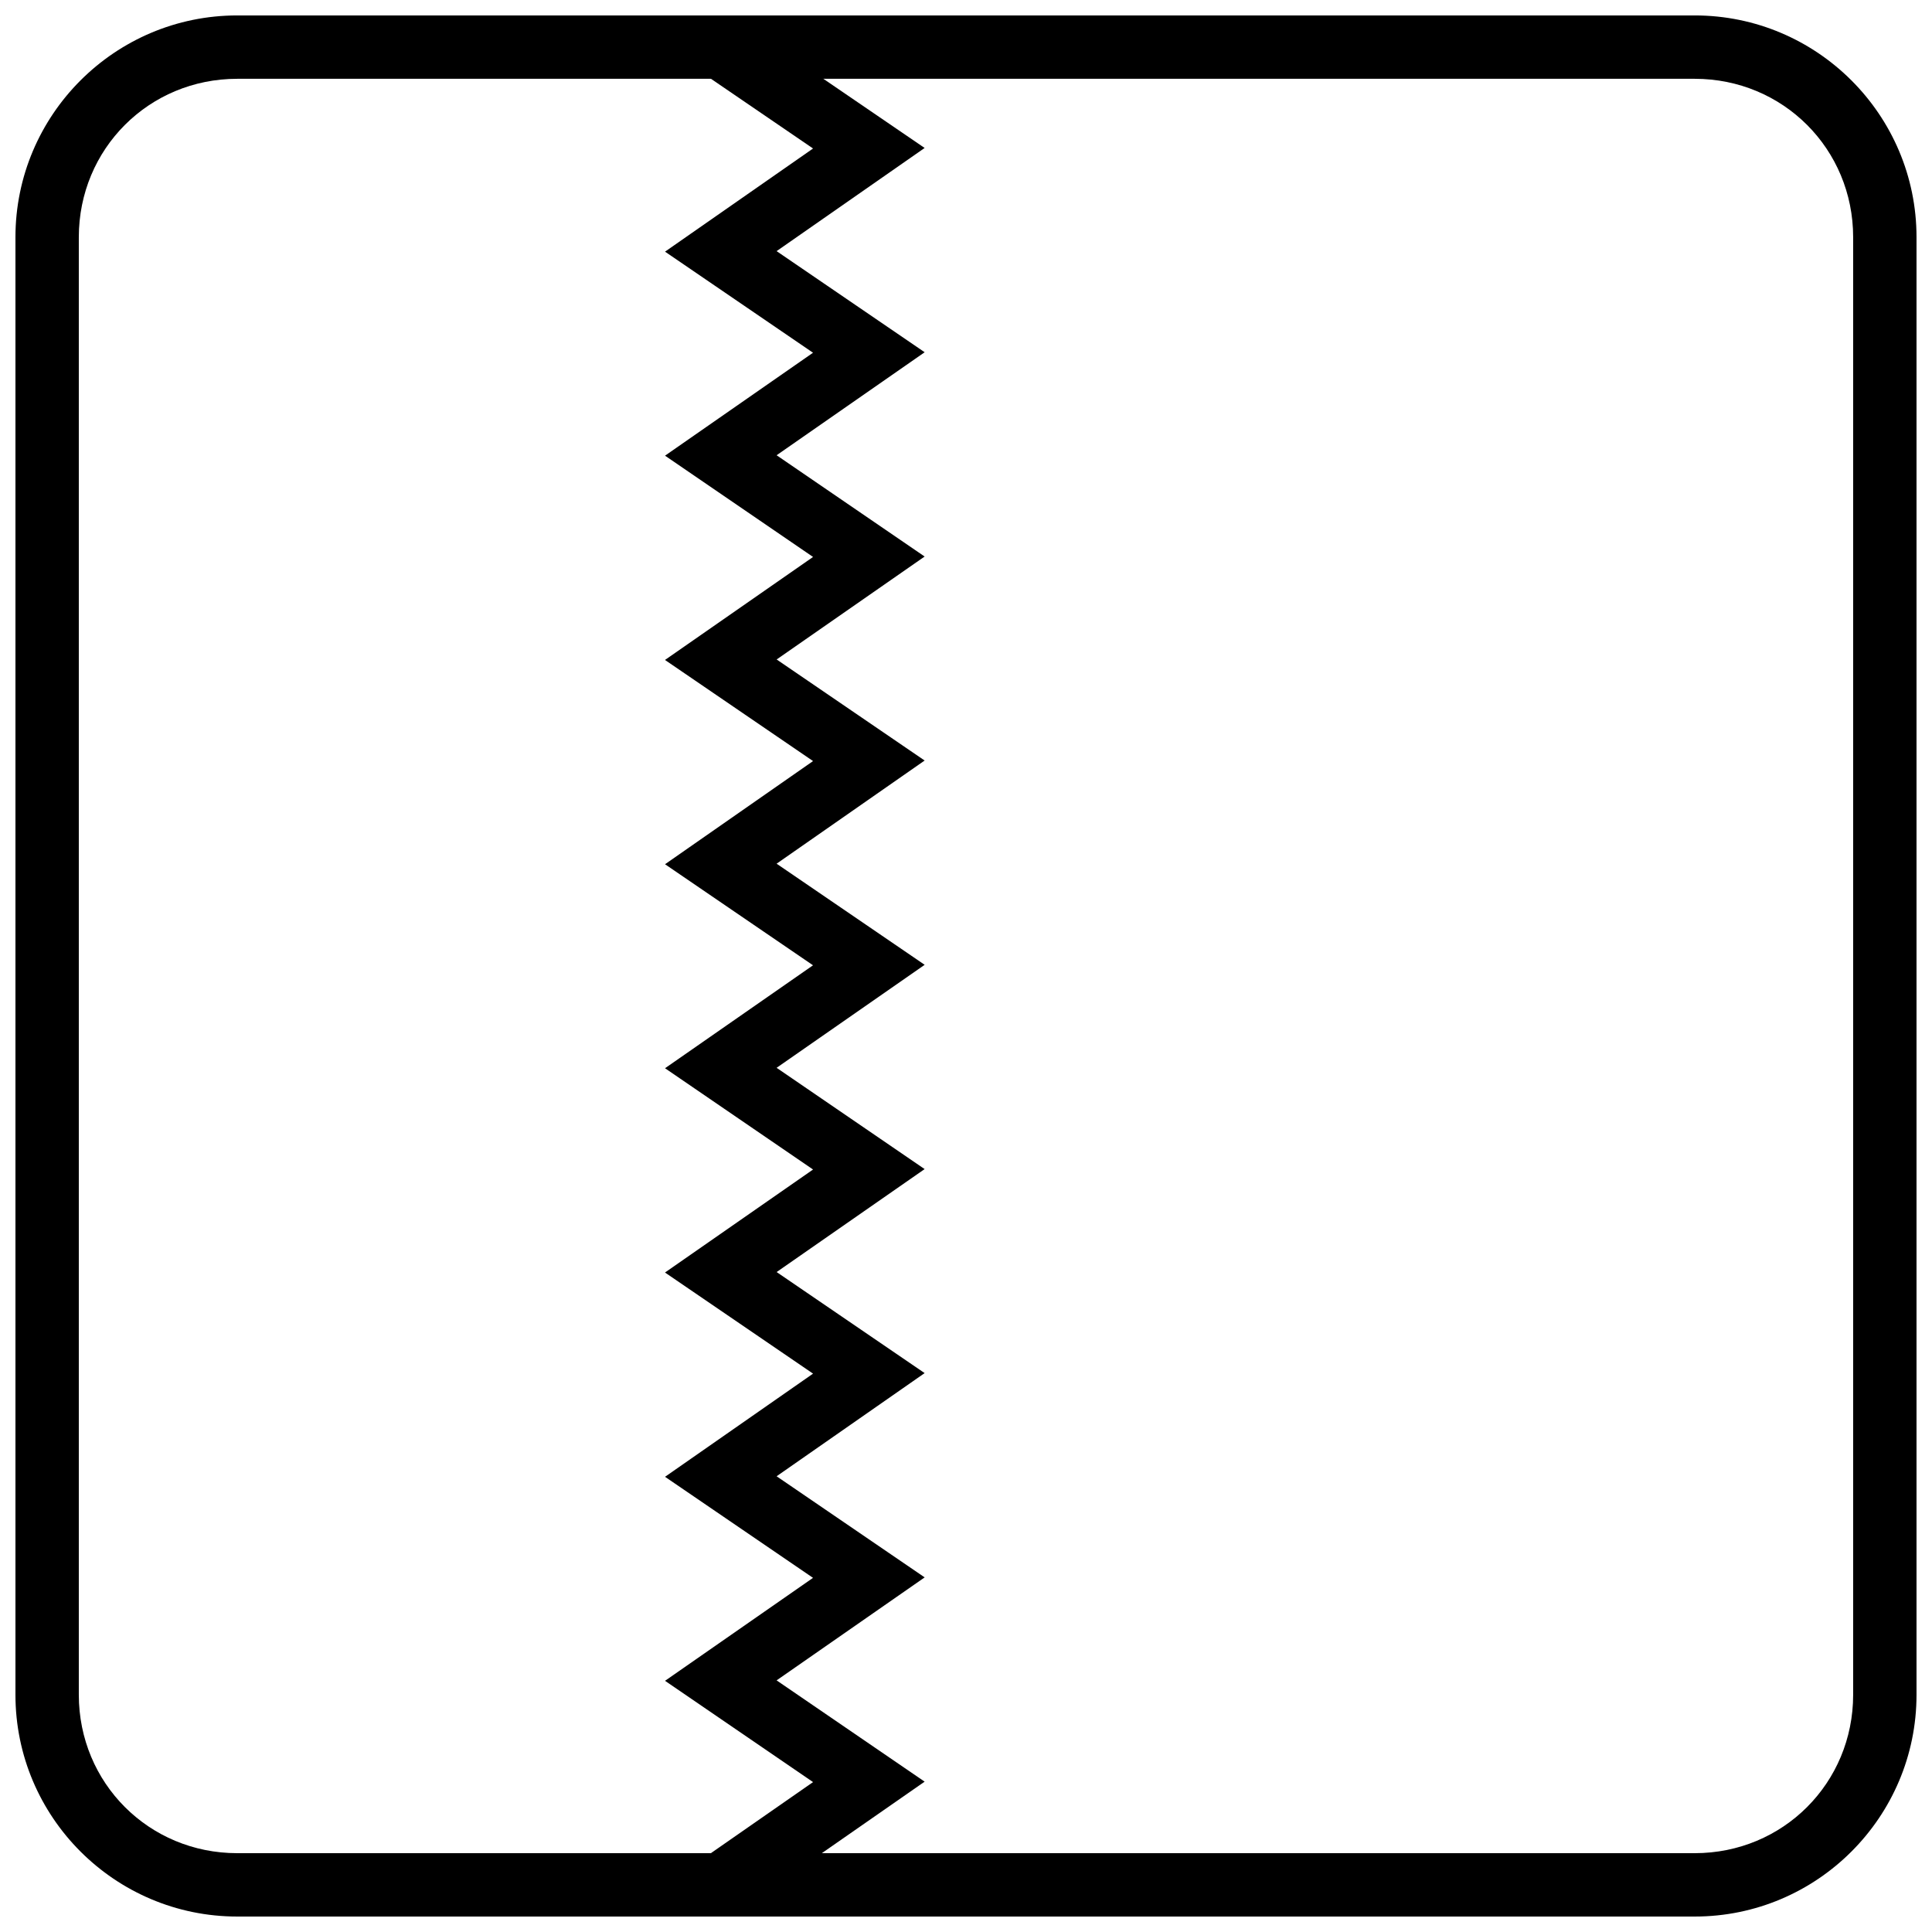
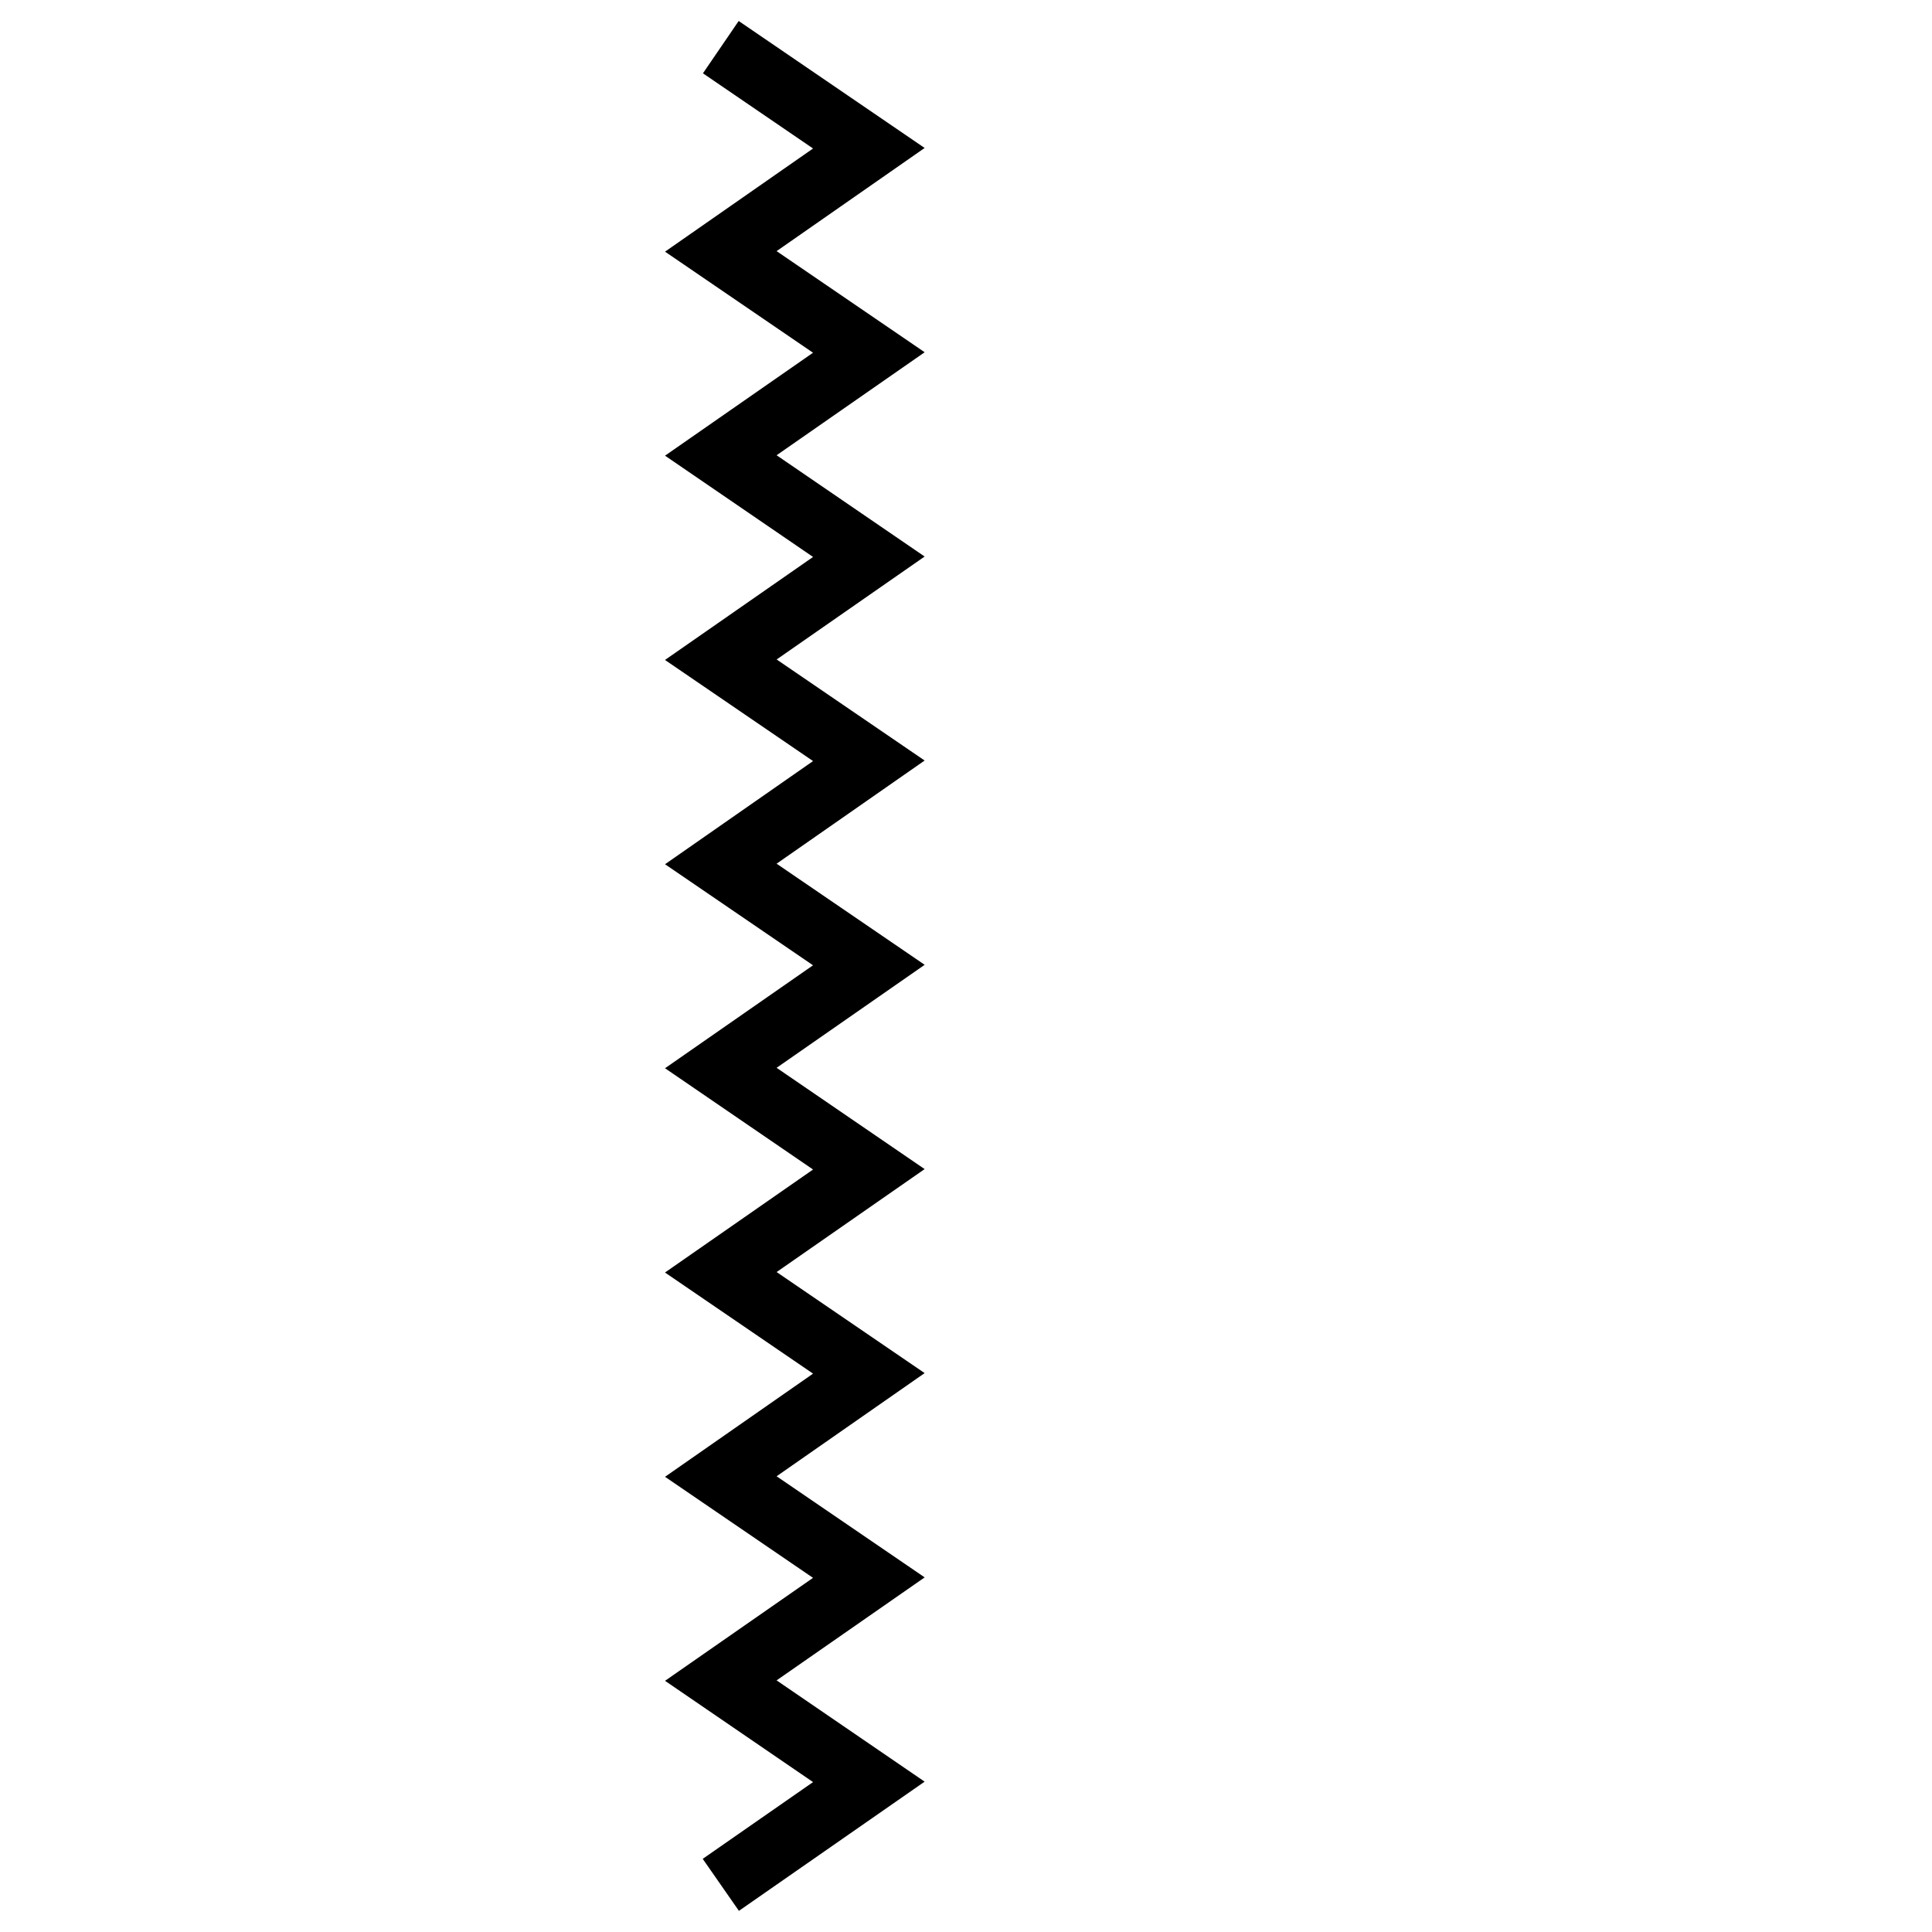
<svg xmlns="http://www.w3.org/2000/svg" width="800px" height="800px" version="1.1" viewBox="144 144 512 512">
  <defs>
    <clipPath id="a">
-       <path d="m148.09 148.09h503.81v503.81h-503.81z" />
-     </clipPath>
+       </clipPath>
  </defs>
  <path d="m339.76 149.56-9.473 13.867 29.18 19.926-39.227 27.34 39.219 26.785-39.219 27.281 39.227 26.84-39.238 27.297 39.238 26.797-39.227 27.34 39.219 26.781-39.219 27.281 39.227 26.84-39.238 27.297 39.238 26.797-39.227 27.34 39.219 26.781-39.219 27.285 39.227 26.84-29.238 20.34 9.59 13.785 49.219-34.242-39.23-26.84 39.238-27.293-39.238-26.797 39.23-27.34-39.223-26.781 39.223-27.285-39.23-26.84 39.238-27.297-39.238-26.797 39.23-27.34-39.219-26.781 39.219-27.281-39.23-26.84 39.238-27.297-39.238-26.797 39.23-27.34-49.281-33.652z" />
  <g clip-path="url(#a)">
-     <path d="m206.87 148.09c-32.418 0-58.777 26.359-58.777 58.777v386.26c0 32.418 26.359 58.777 58.777 58.777h386.25c32.418 0 58.777-26.359 58.777-58.777v-386.26c0-32.418-26.359-58.777-58.777-58.777zm0 16.793h386.25c23.402 0 41.984 18.582 41.984 41.984v386.26c0 23.402-18.578 41.984-41.984 41.984h-386.25c-23.402 0-41.984-18.578-41.984-41.984v-386.26c0-23.402 18.578-41.984 41.984-41.984z" />
-   </g>
+     </g>
</svg>